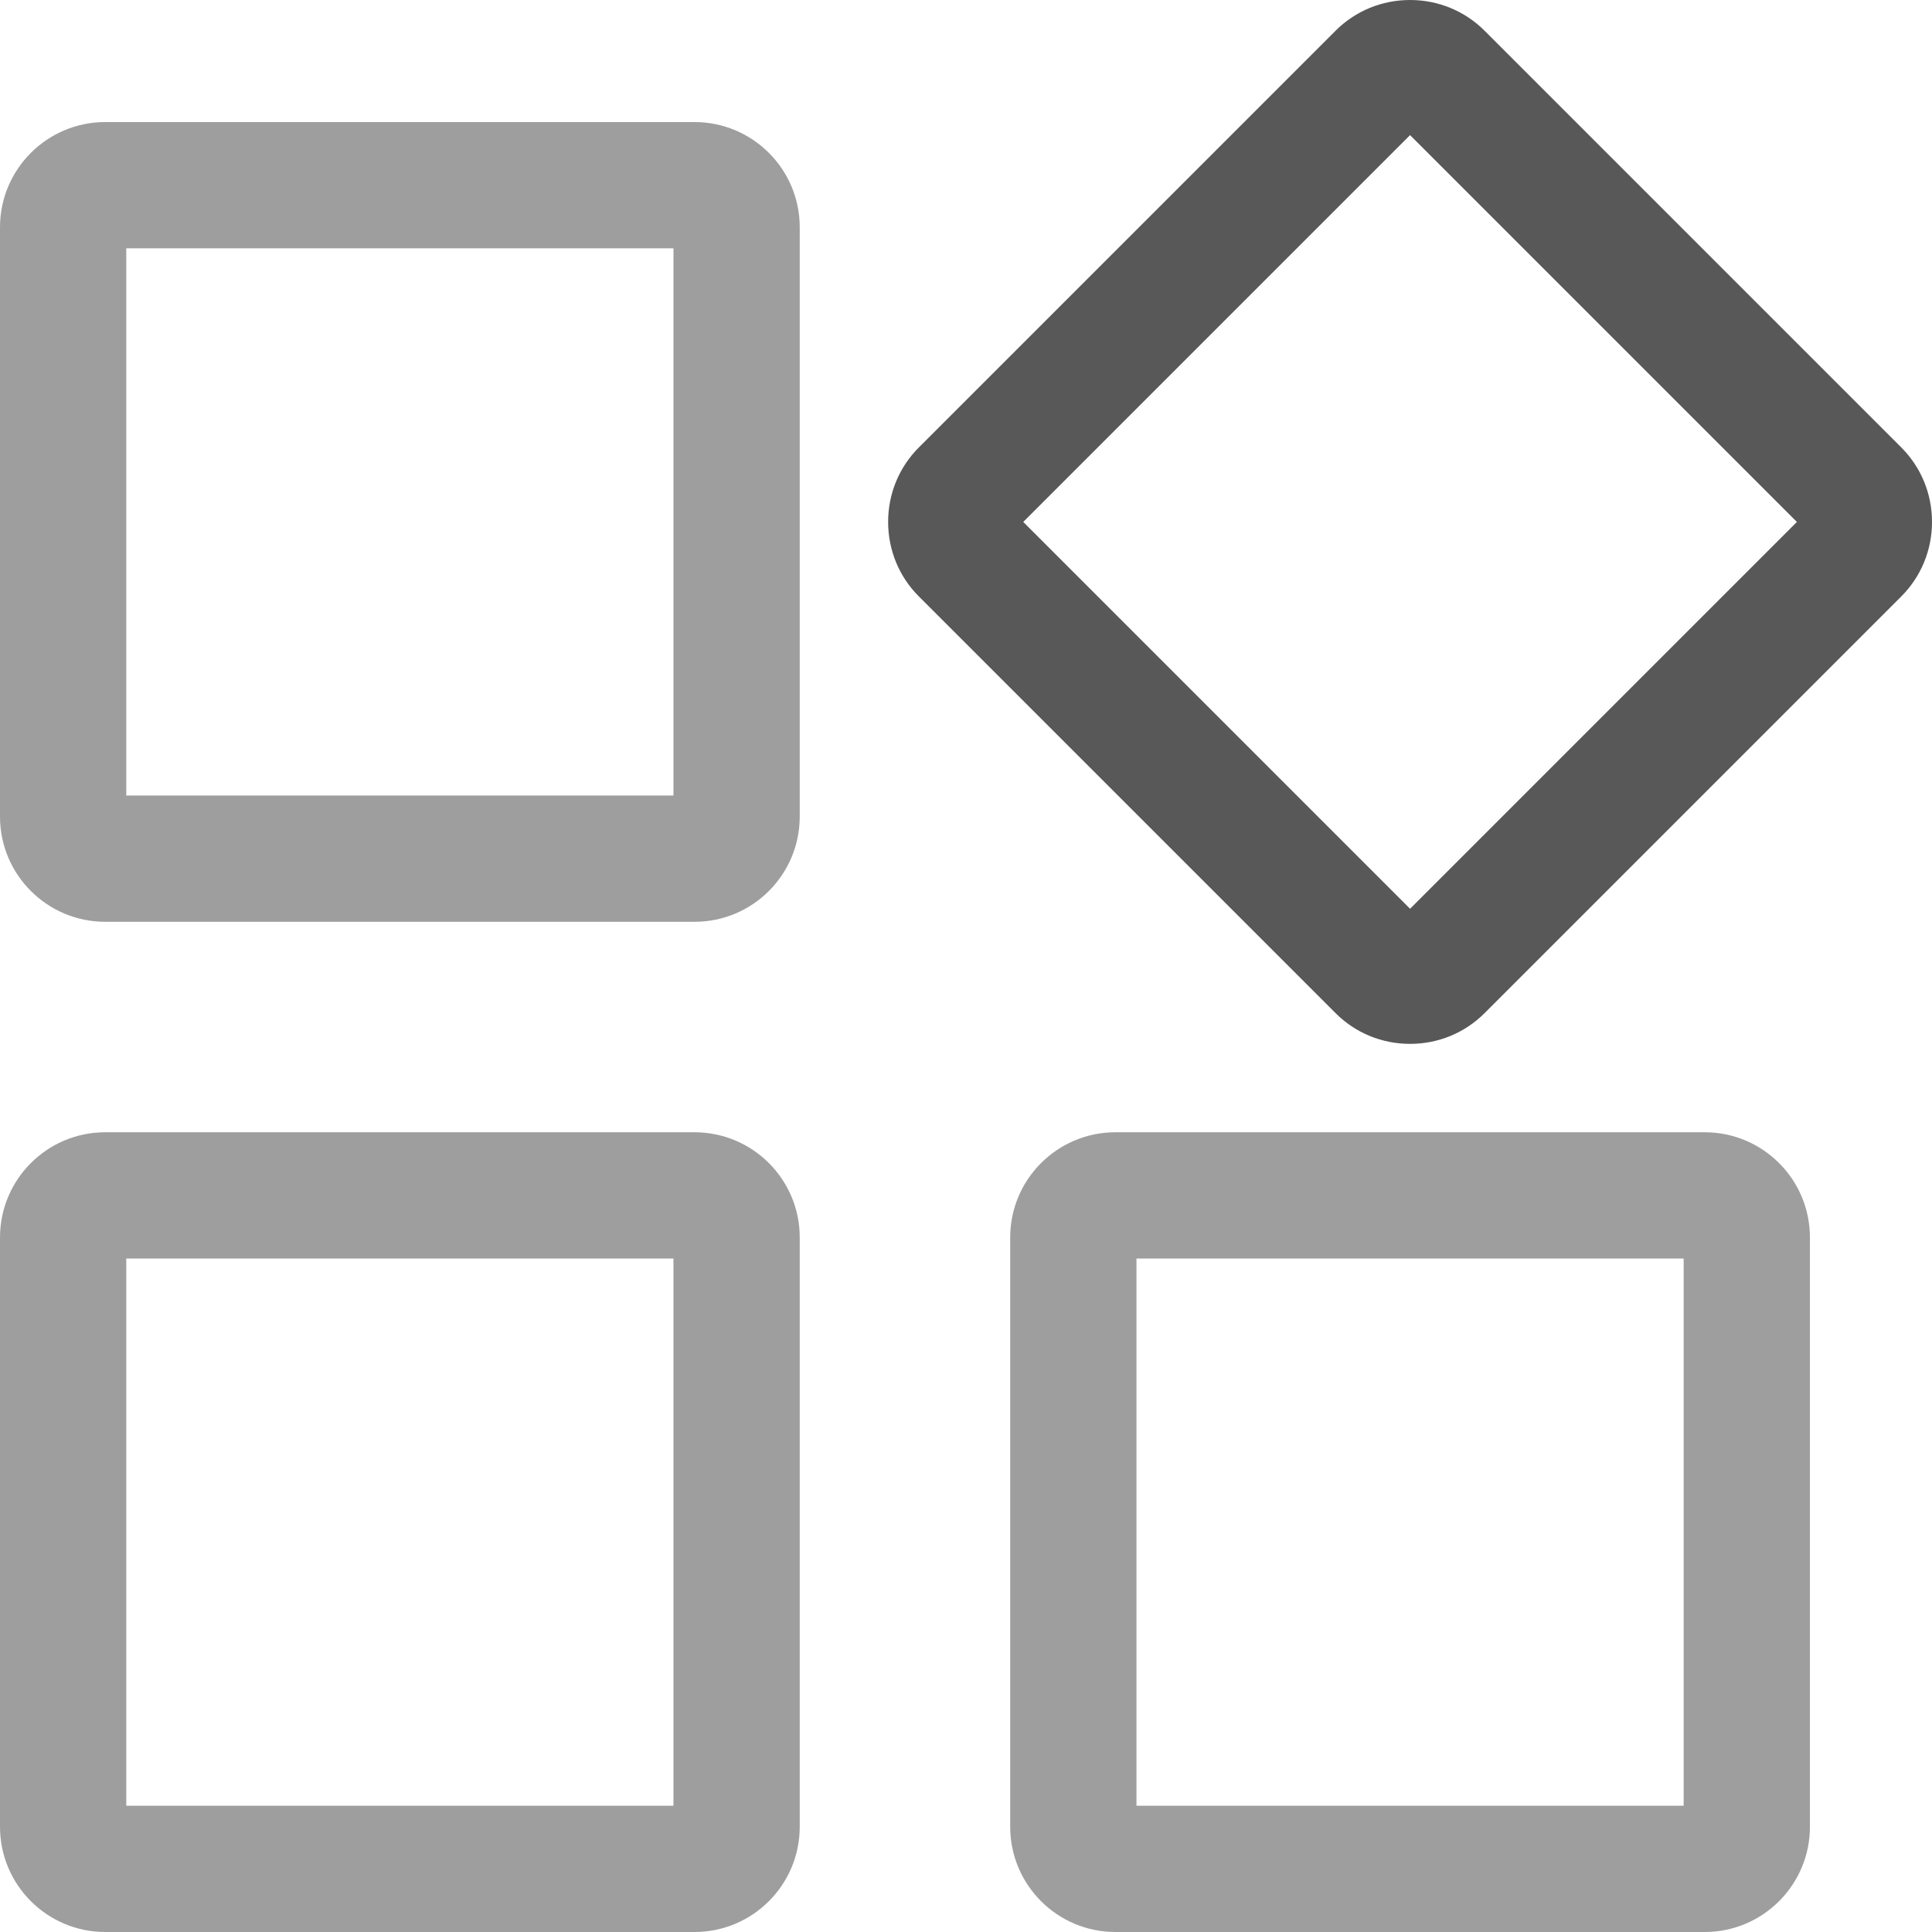
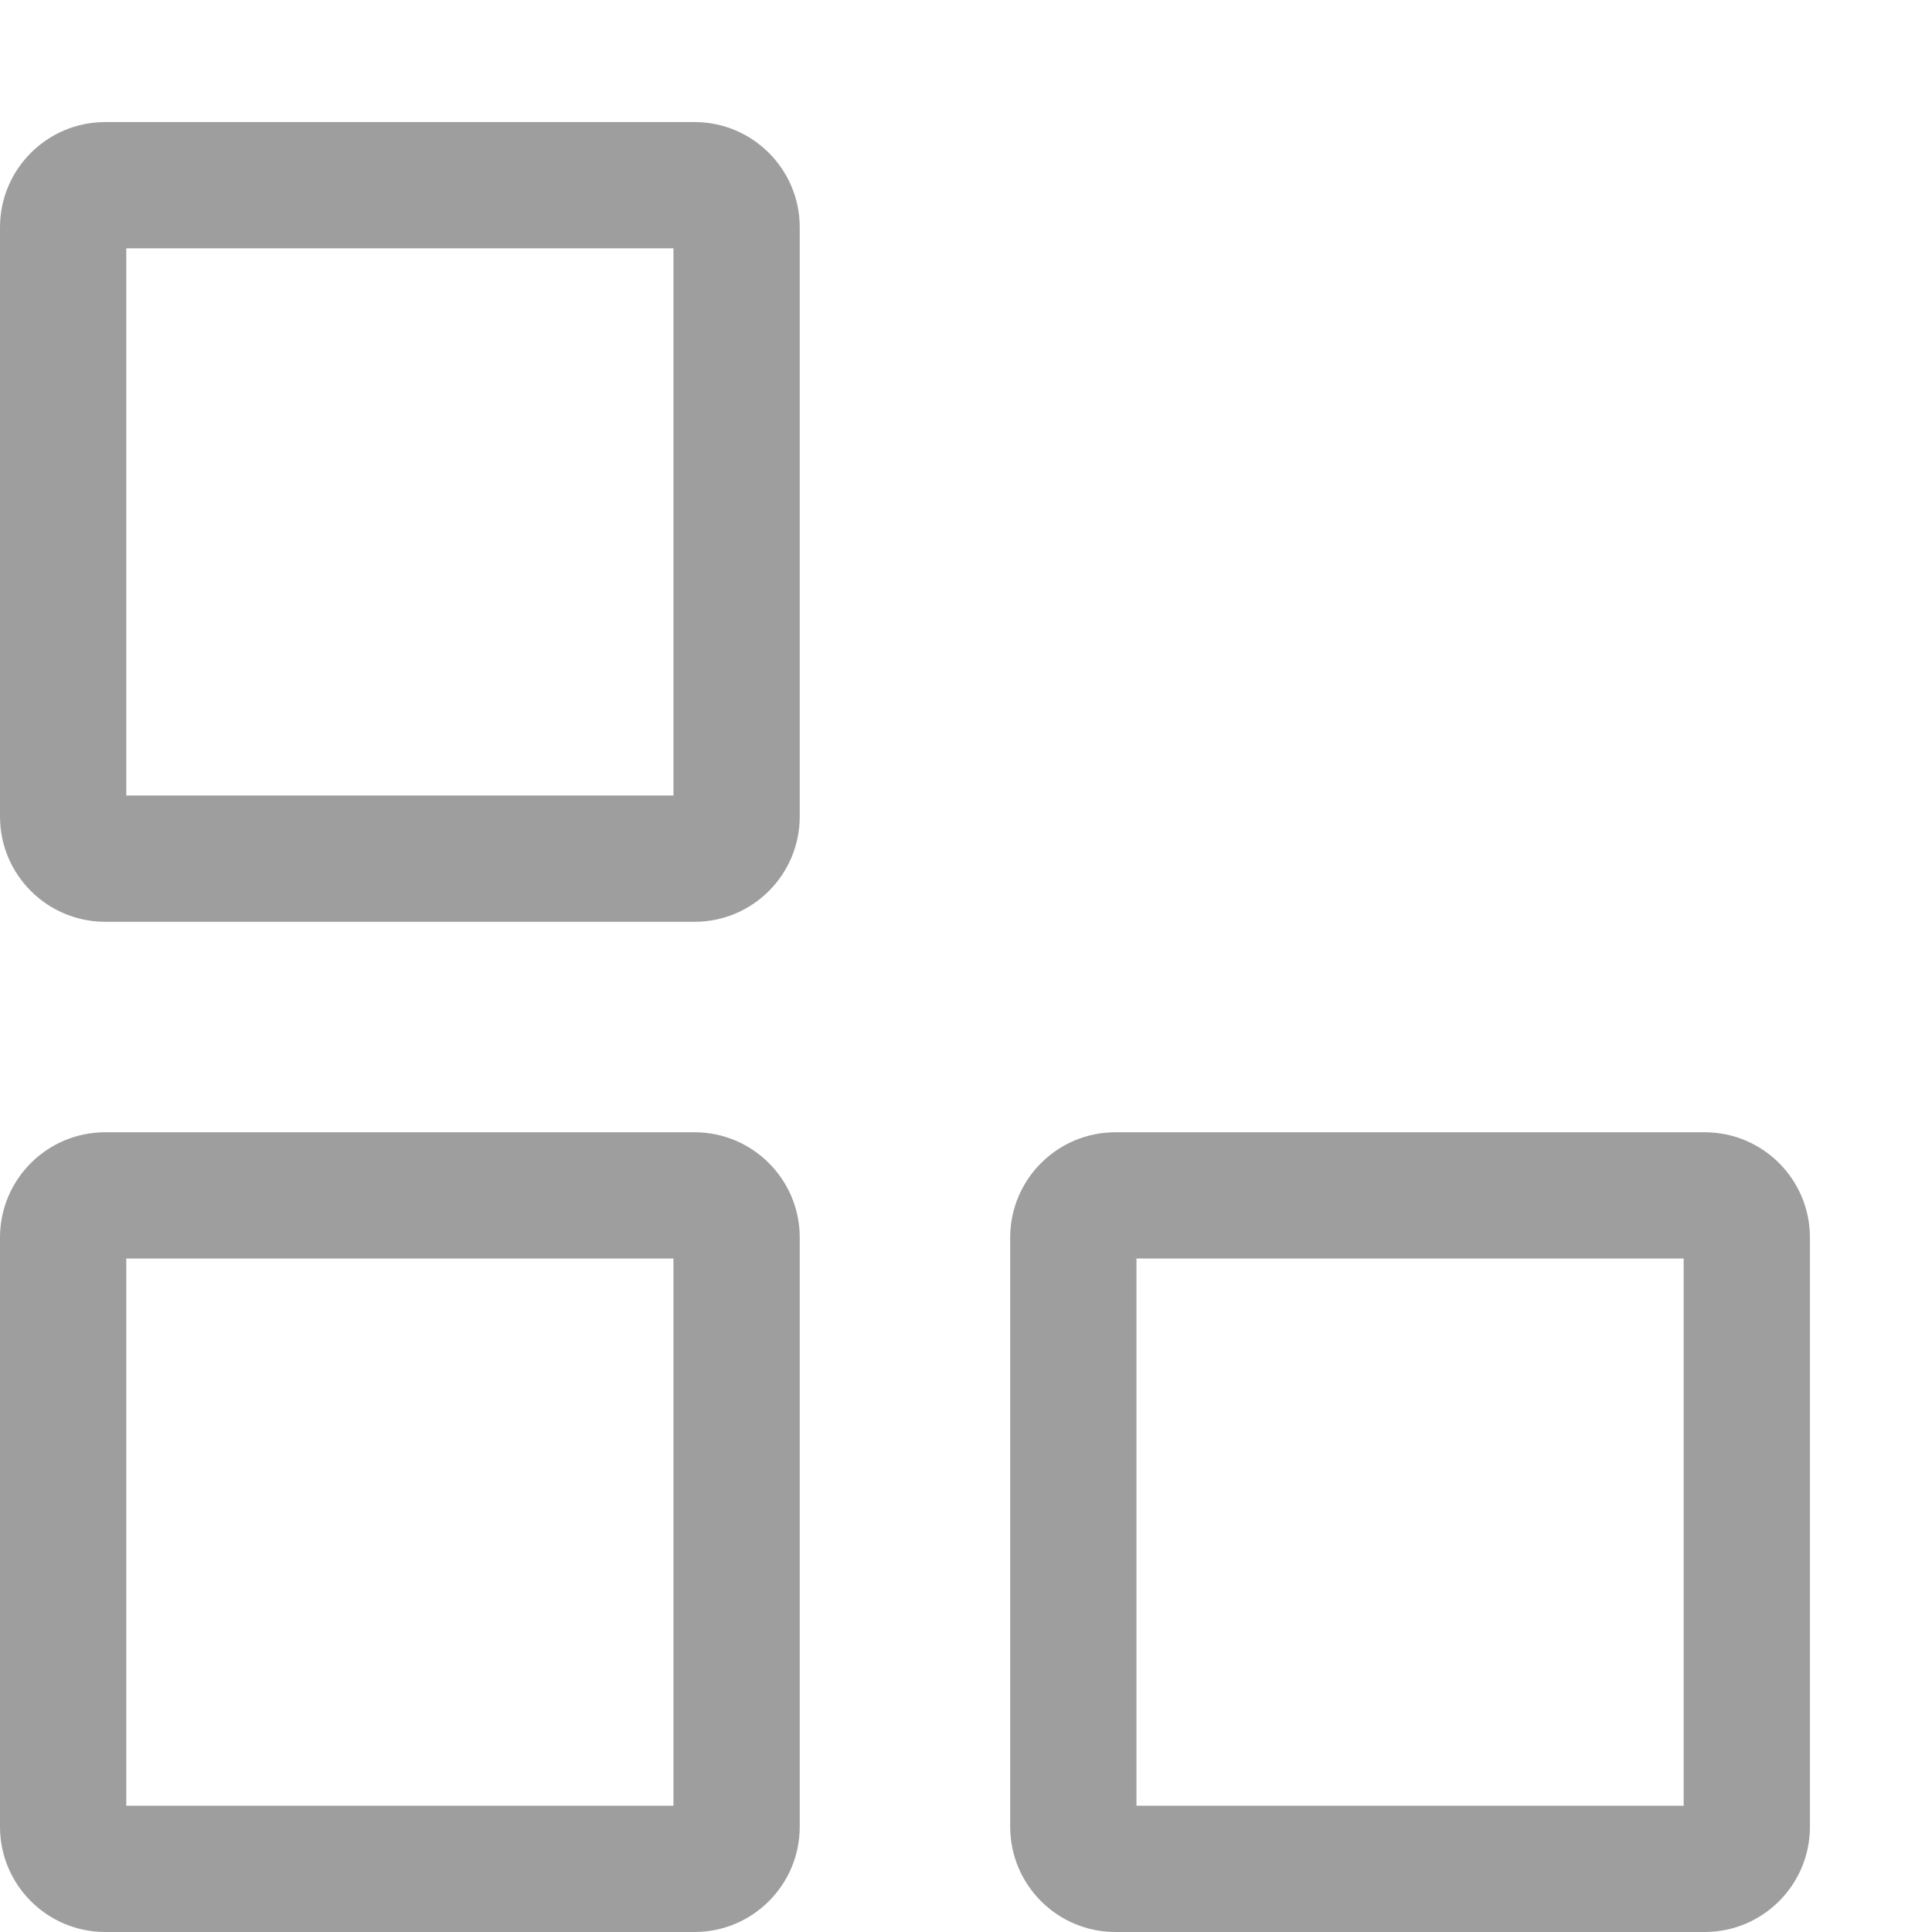
<svg xmlns="http://www.w3.org/2000/svg" id="svg5" version="1.1" viewBox="0 0 459 459">
  <g id="rect57097">
    <path d="M165,219H25c-13.8,0-25-11.2-25-25V54c0-13.8,11.2-25,25-25h140c13.8,0,25,11.2,25,25v140c0,13.8-11.2,25-25,25ZM30,189h130V59H30v130Z" fill="#9e9e9e" />
  </g>
  <g id="rect57099">
    <path d="M165,459H25c-13.8,0-25-11.2-25-25v-140c0-13.8,11.2-25,25-25h140c13.8,0,25,11.2,25,25v140c0,13.8-11.2,25-25,25ZM30,429h130v-130H30v130Z" fill="#9e9e9e" />
  </g>
  <g id="rect57103">
    <path d="M405,459h-140c-13.8,0-25-11.2-25-25v-140c0-13.8,11.2-25,25-25h140c13.8,0,25,11.2,25,25v140c0,13.8-11.2,25-25,25ZM270,429h130v-130h-130v130Z" fill="#9e9e9e" />
  </g>
  <g id="rect57733">
-     <path d="M335,248c-6.7,0-13-2.6-17.7-7.3l-99-99c-4.7-4.7-7.3-11-7.3-17.7s2.6-13,7.3-17.7L317.3,7.3c4.7-4.7,11-7.3,17.7-7.3s13,2.6,17.7,7.3l99,99c4.7,4.7,7.3,11,7.3,17.7s-2.6,13-7.3,17.7l-99,99c-4.7,4.7-11,7.3-17.7,7.3ZM243.1,124l91.9,91.9,91.9-91.9-91.9-91.9s-91.9,91.9-91.9,91.9ZM331.5,28.5h0Z" fill="#585858" />
-   </g>
+     </g>
</svg>